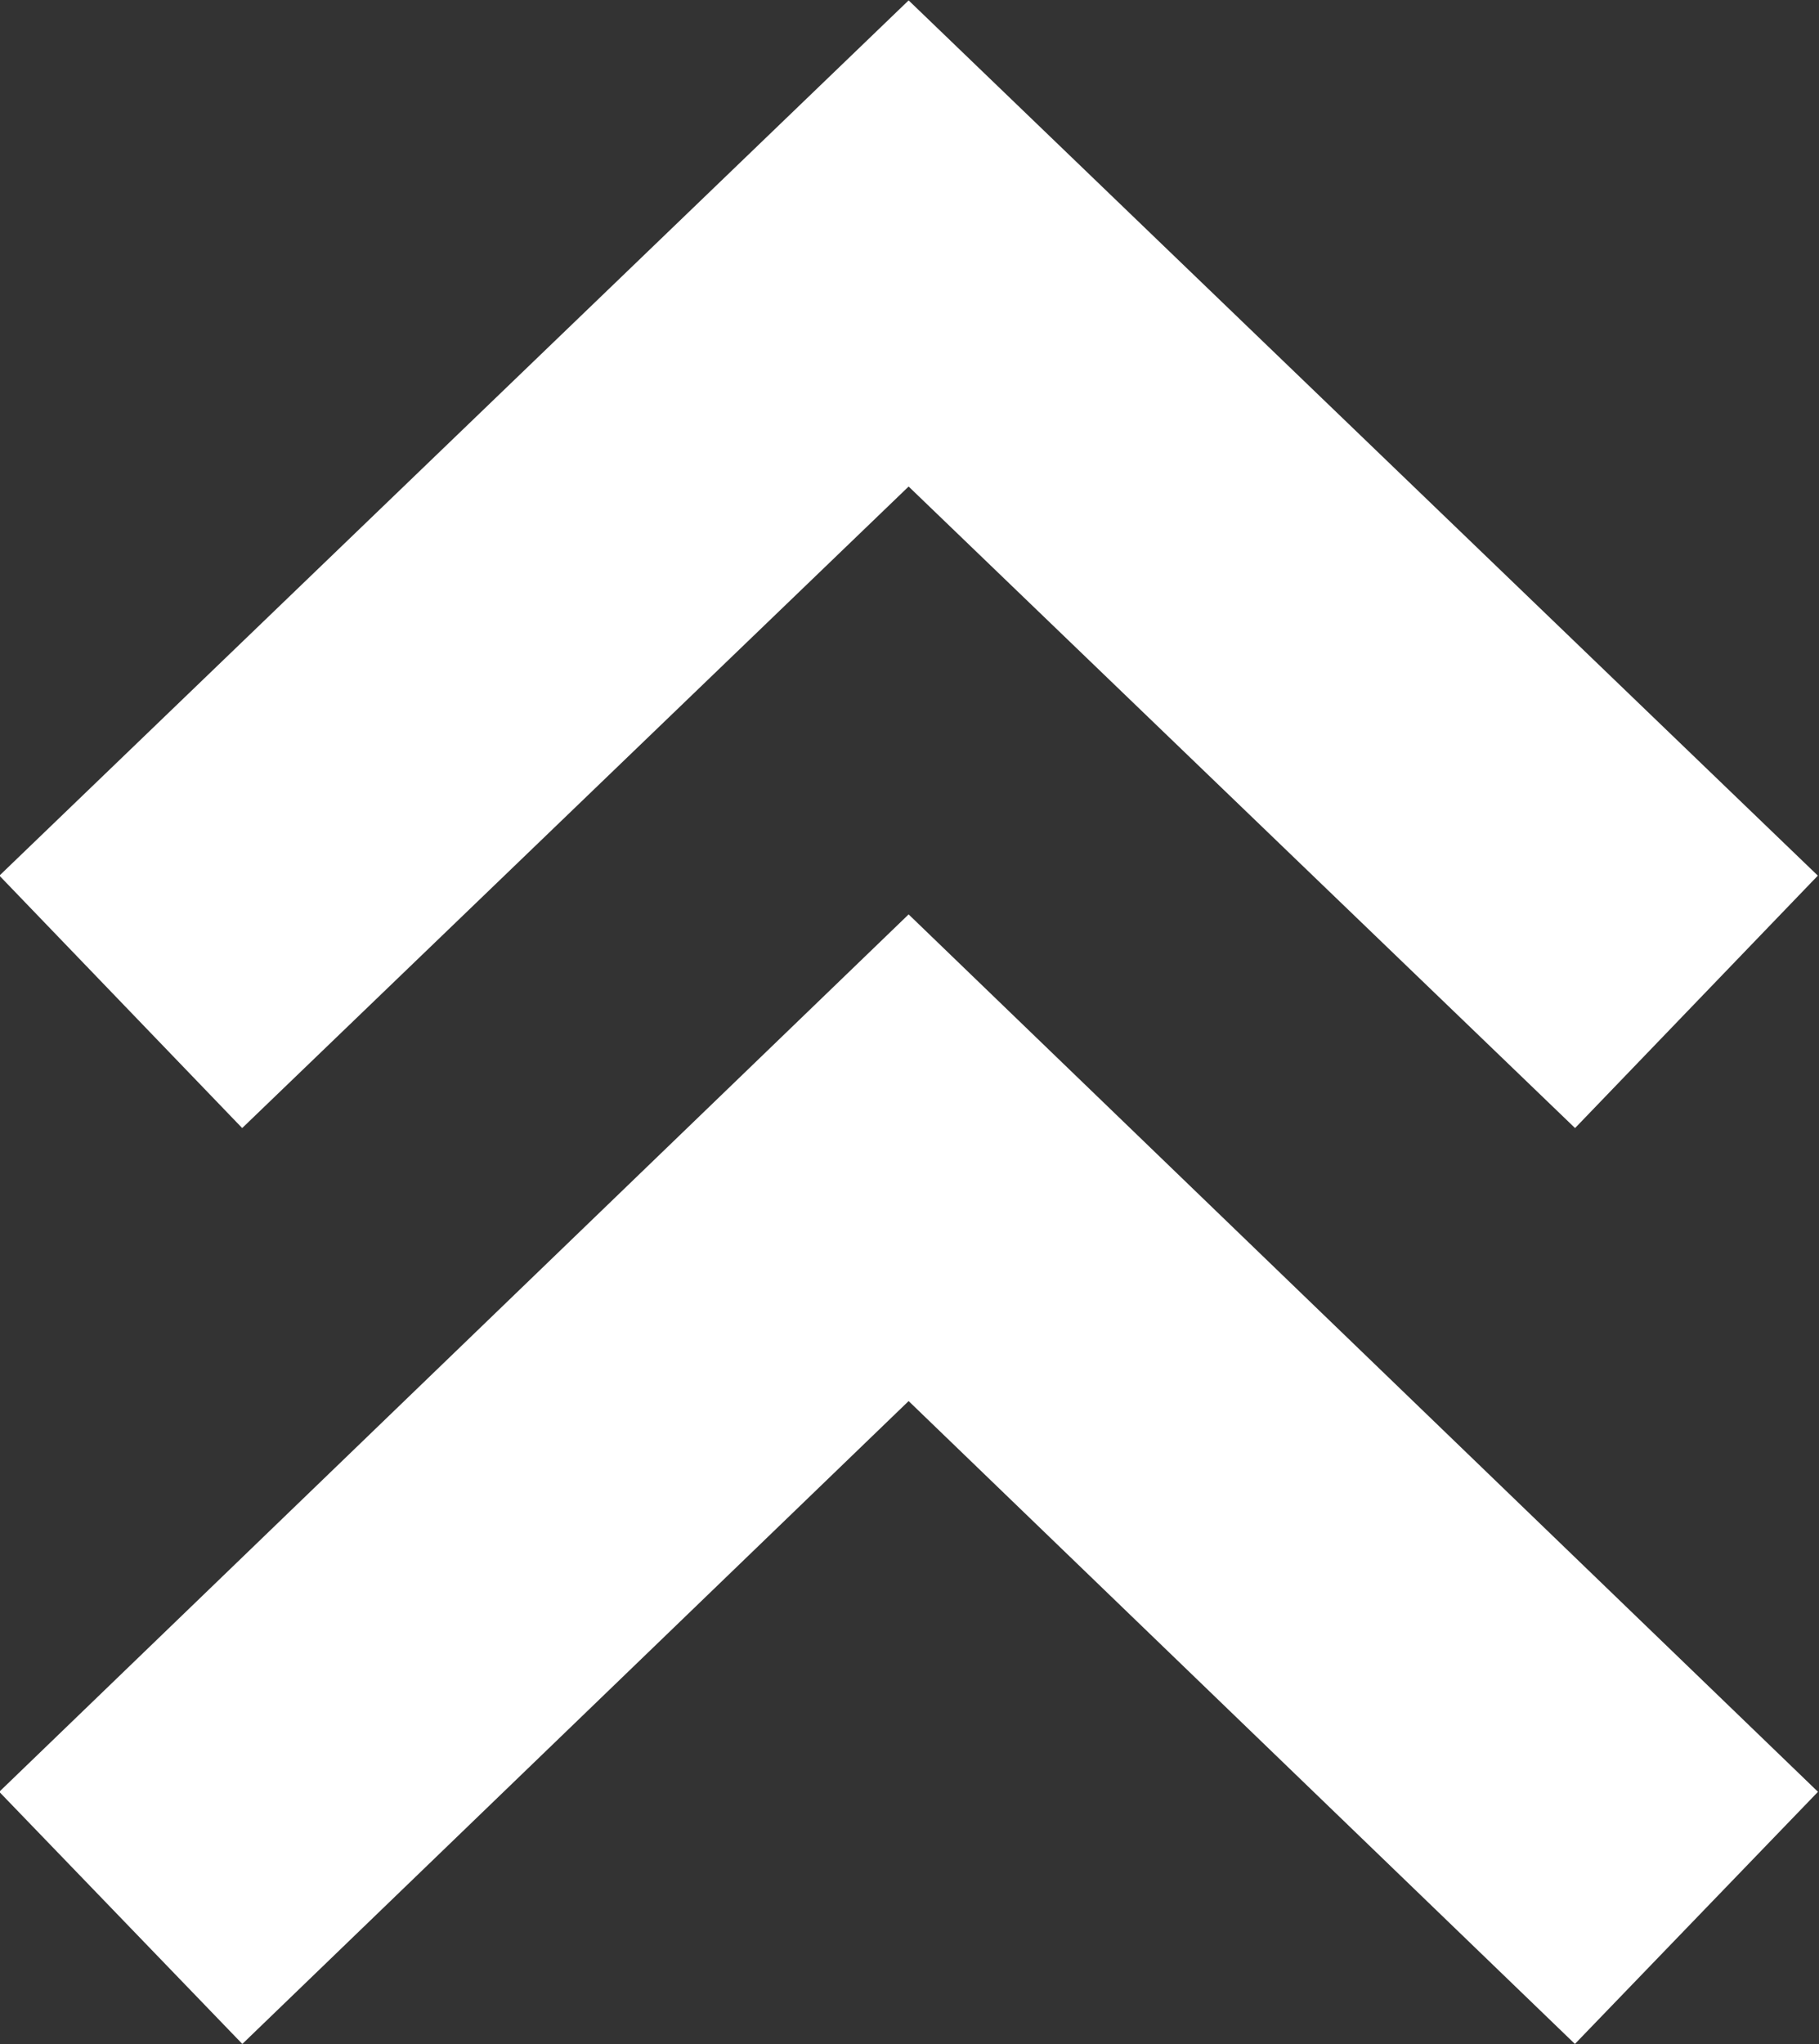
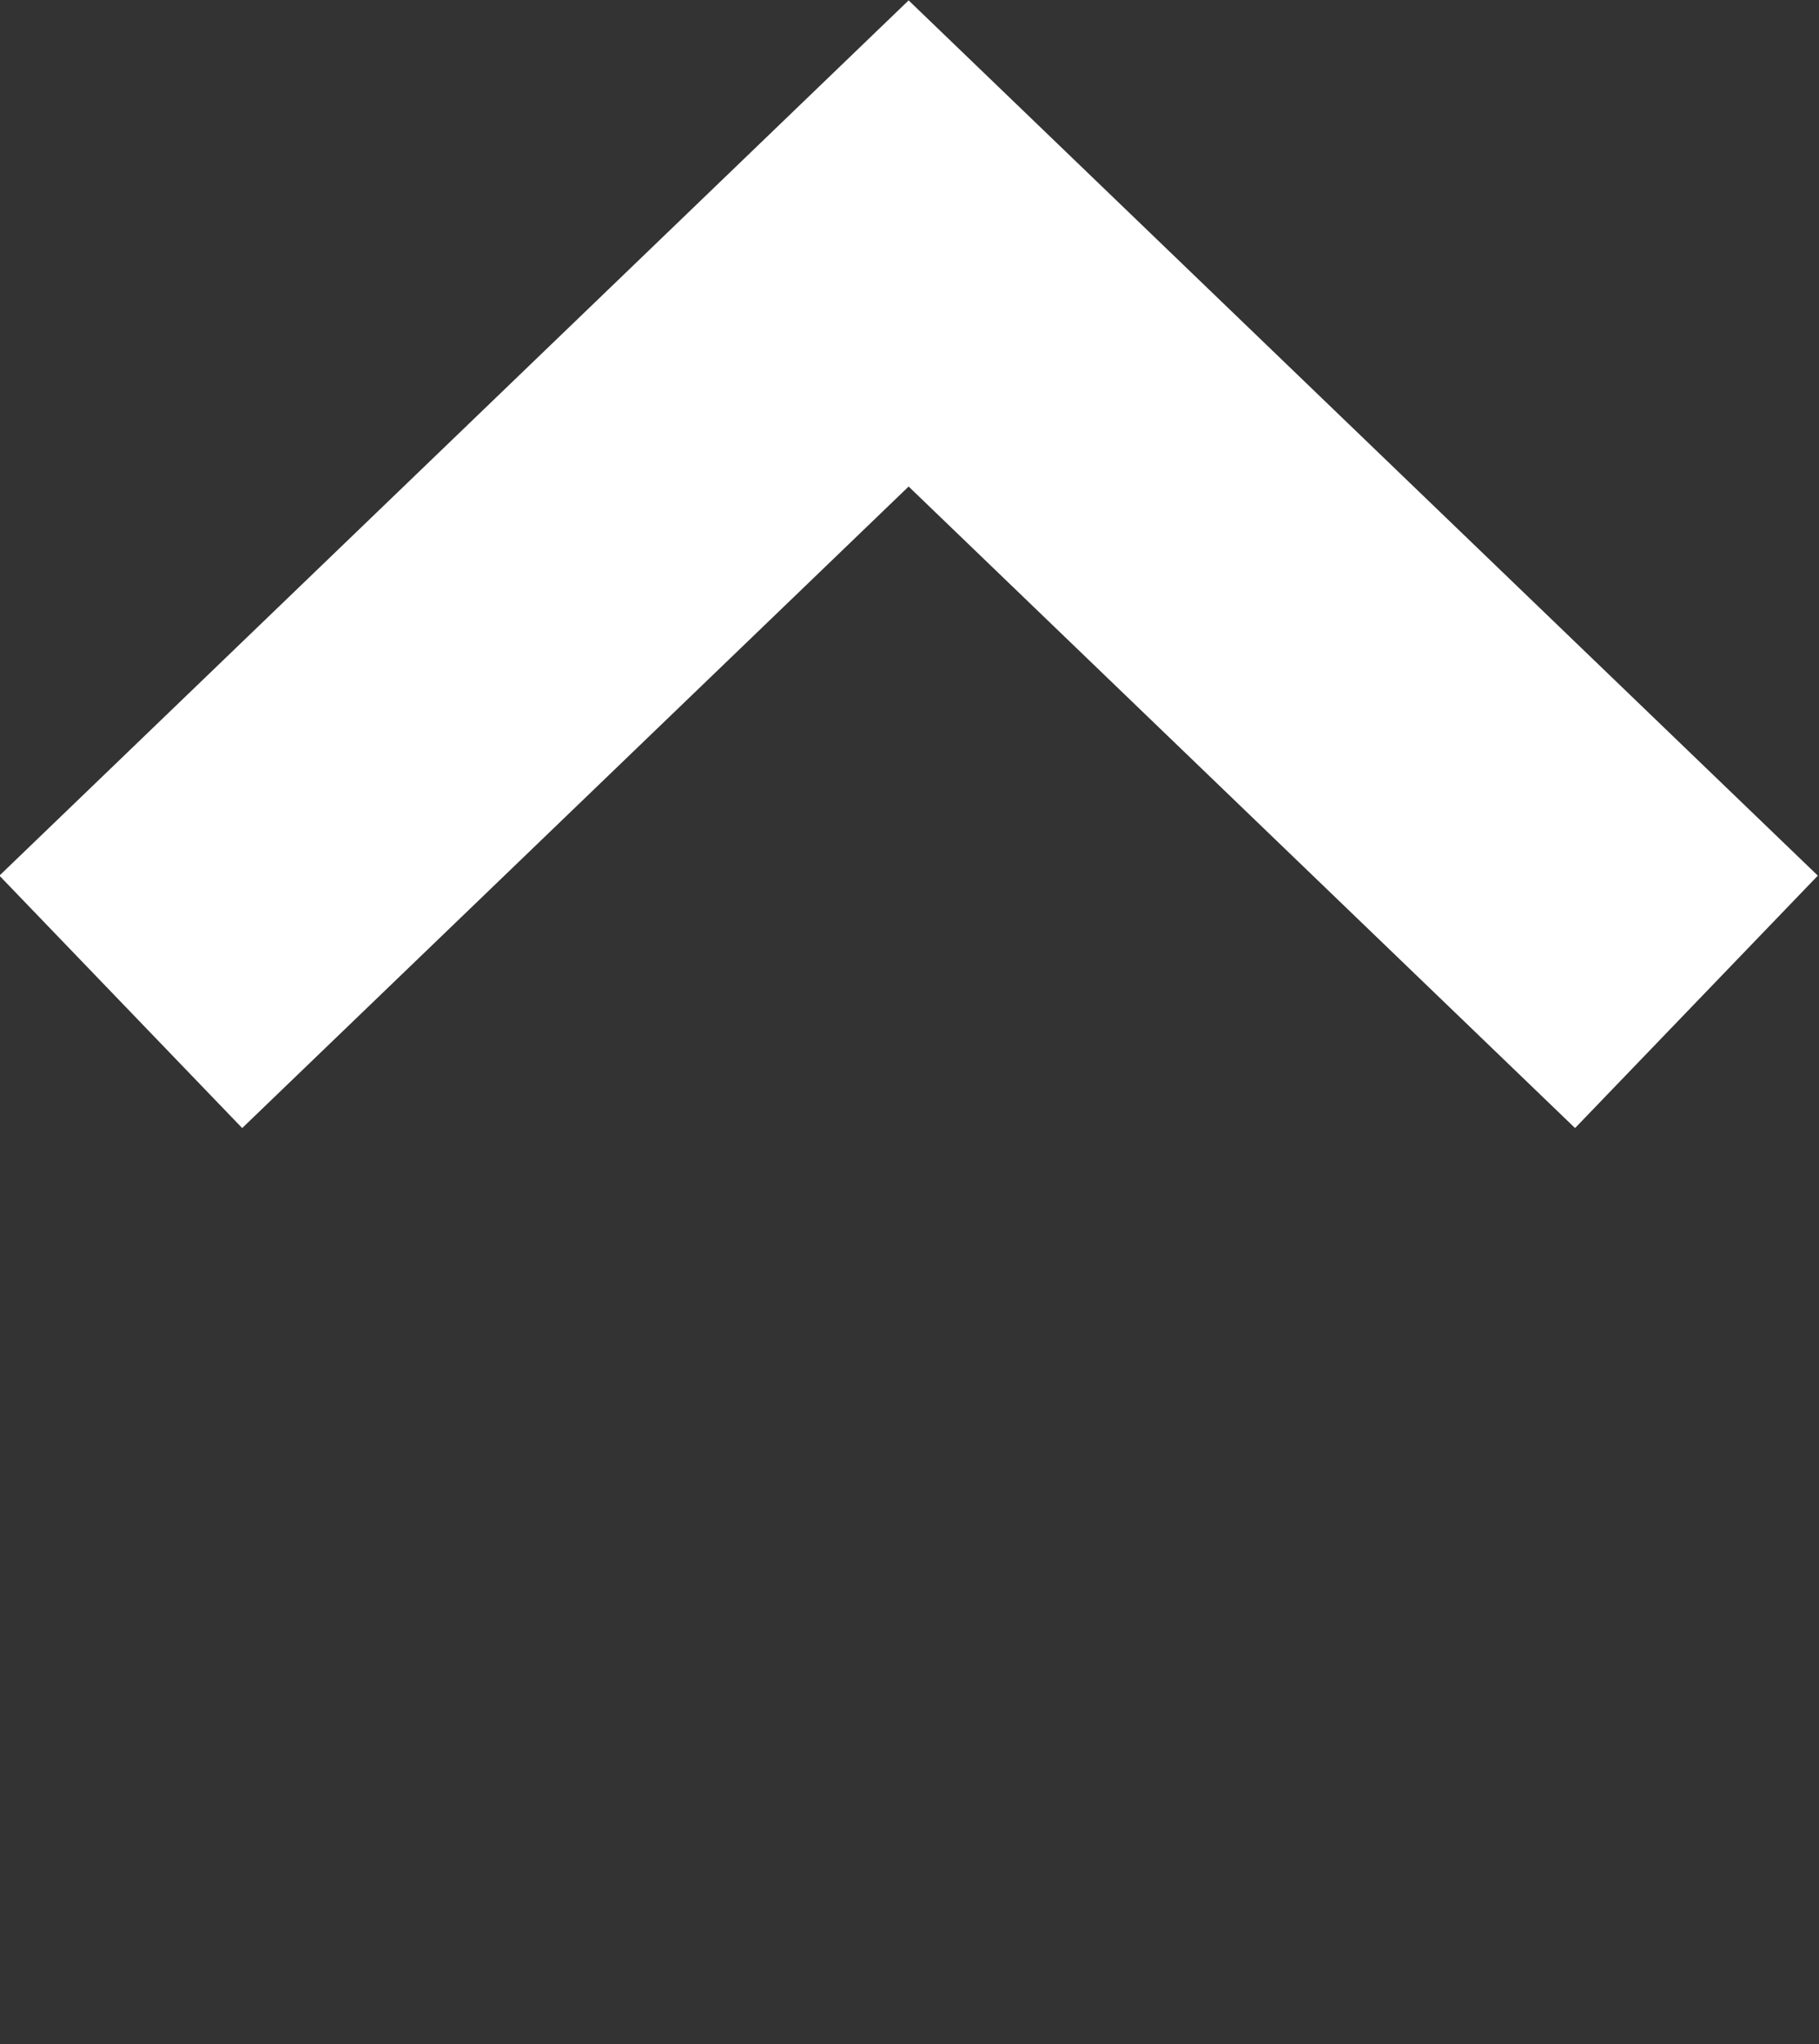
<svg xmlns="http://www.w3.org/2000/svg" id="_レイヤー_2" data-name="レイヤー_2" width="10.39" height="11.67" viewBox="0 0 10.39 11.67">
  <rect x="0" y="0" width="10.39" height="11.67" fill="#333333" stroke="none" />
  <defs>
    <style>
      .cls-1 {
        fill: none;
        stroke: #fff;
        stroke-miterlimit: 10;
        stroke-width: 2px;
      }
    </style>
  </defs>
  <g id="_レイヤー_1-2" data-name="レイヤー_1">
    <g>
-       <polyline class="cls-1" points=".69 10.95 5.19 6.61 9.69 10.95" />
      <polyline class="cls-1" points=".69 5.72 5.19 1.39 9.69 5.72" />
    </g>
  </g>
</svg>